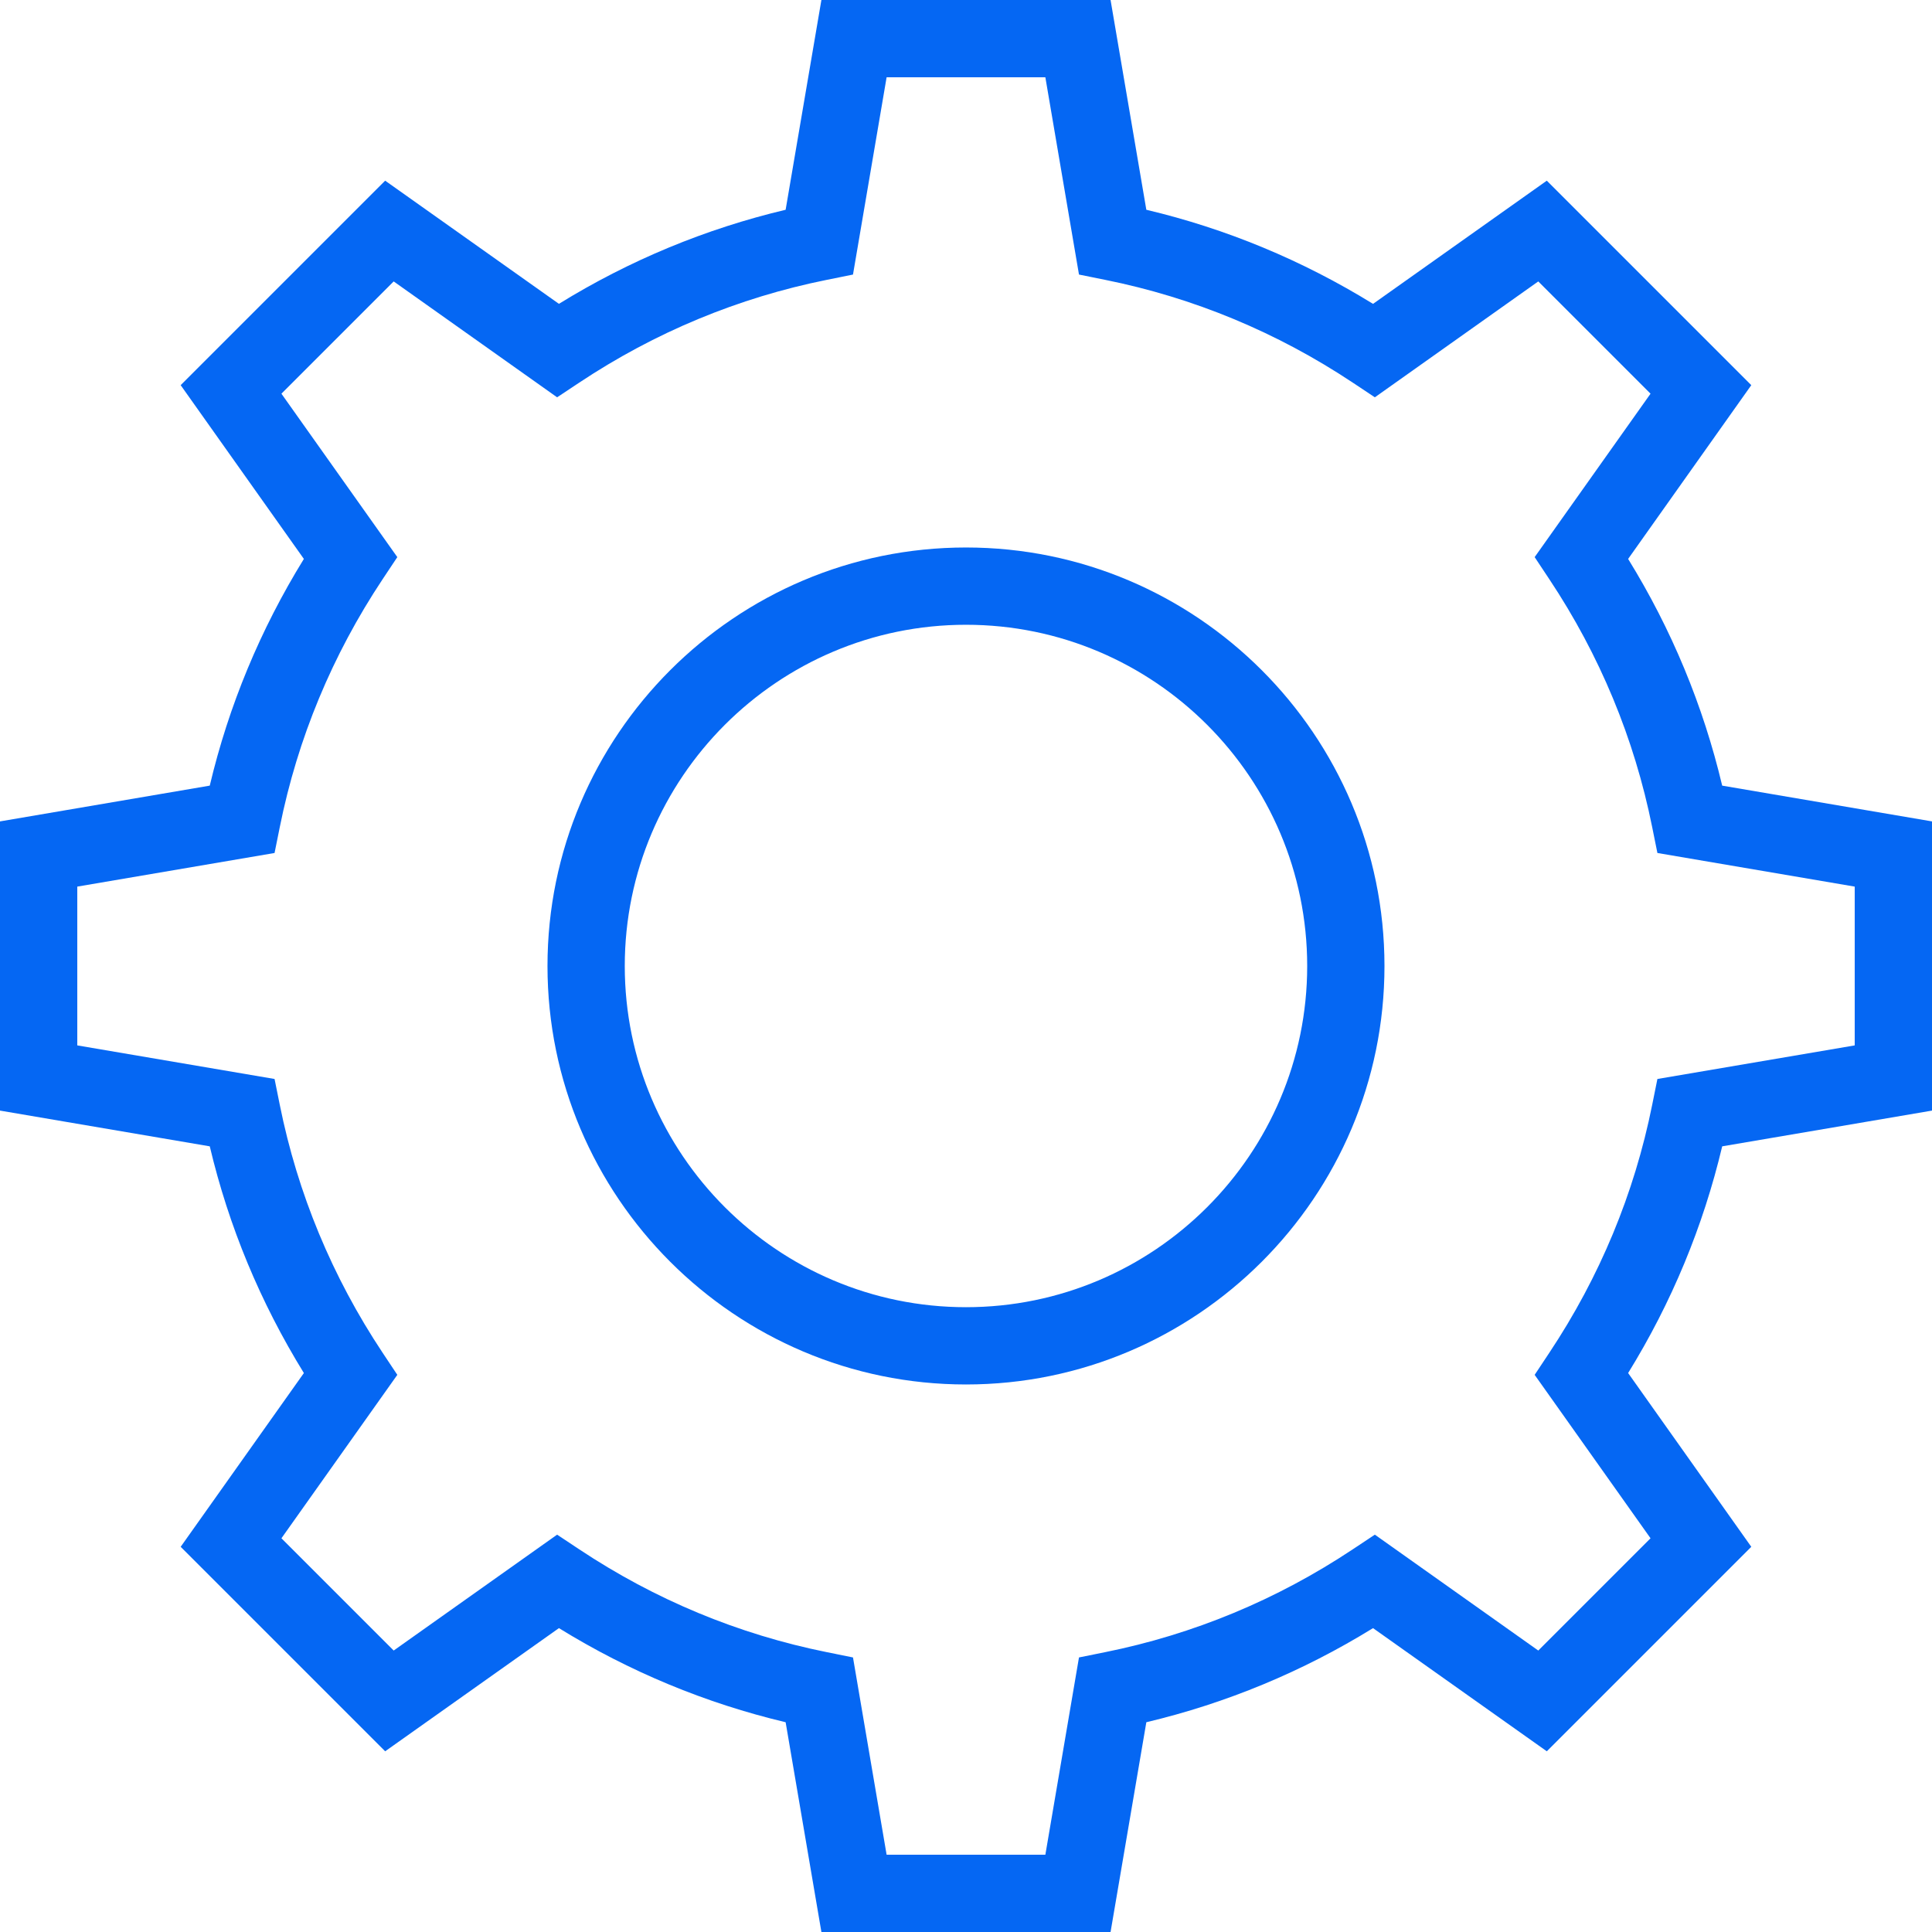
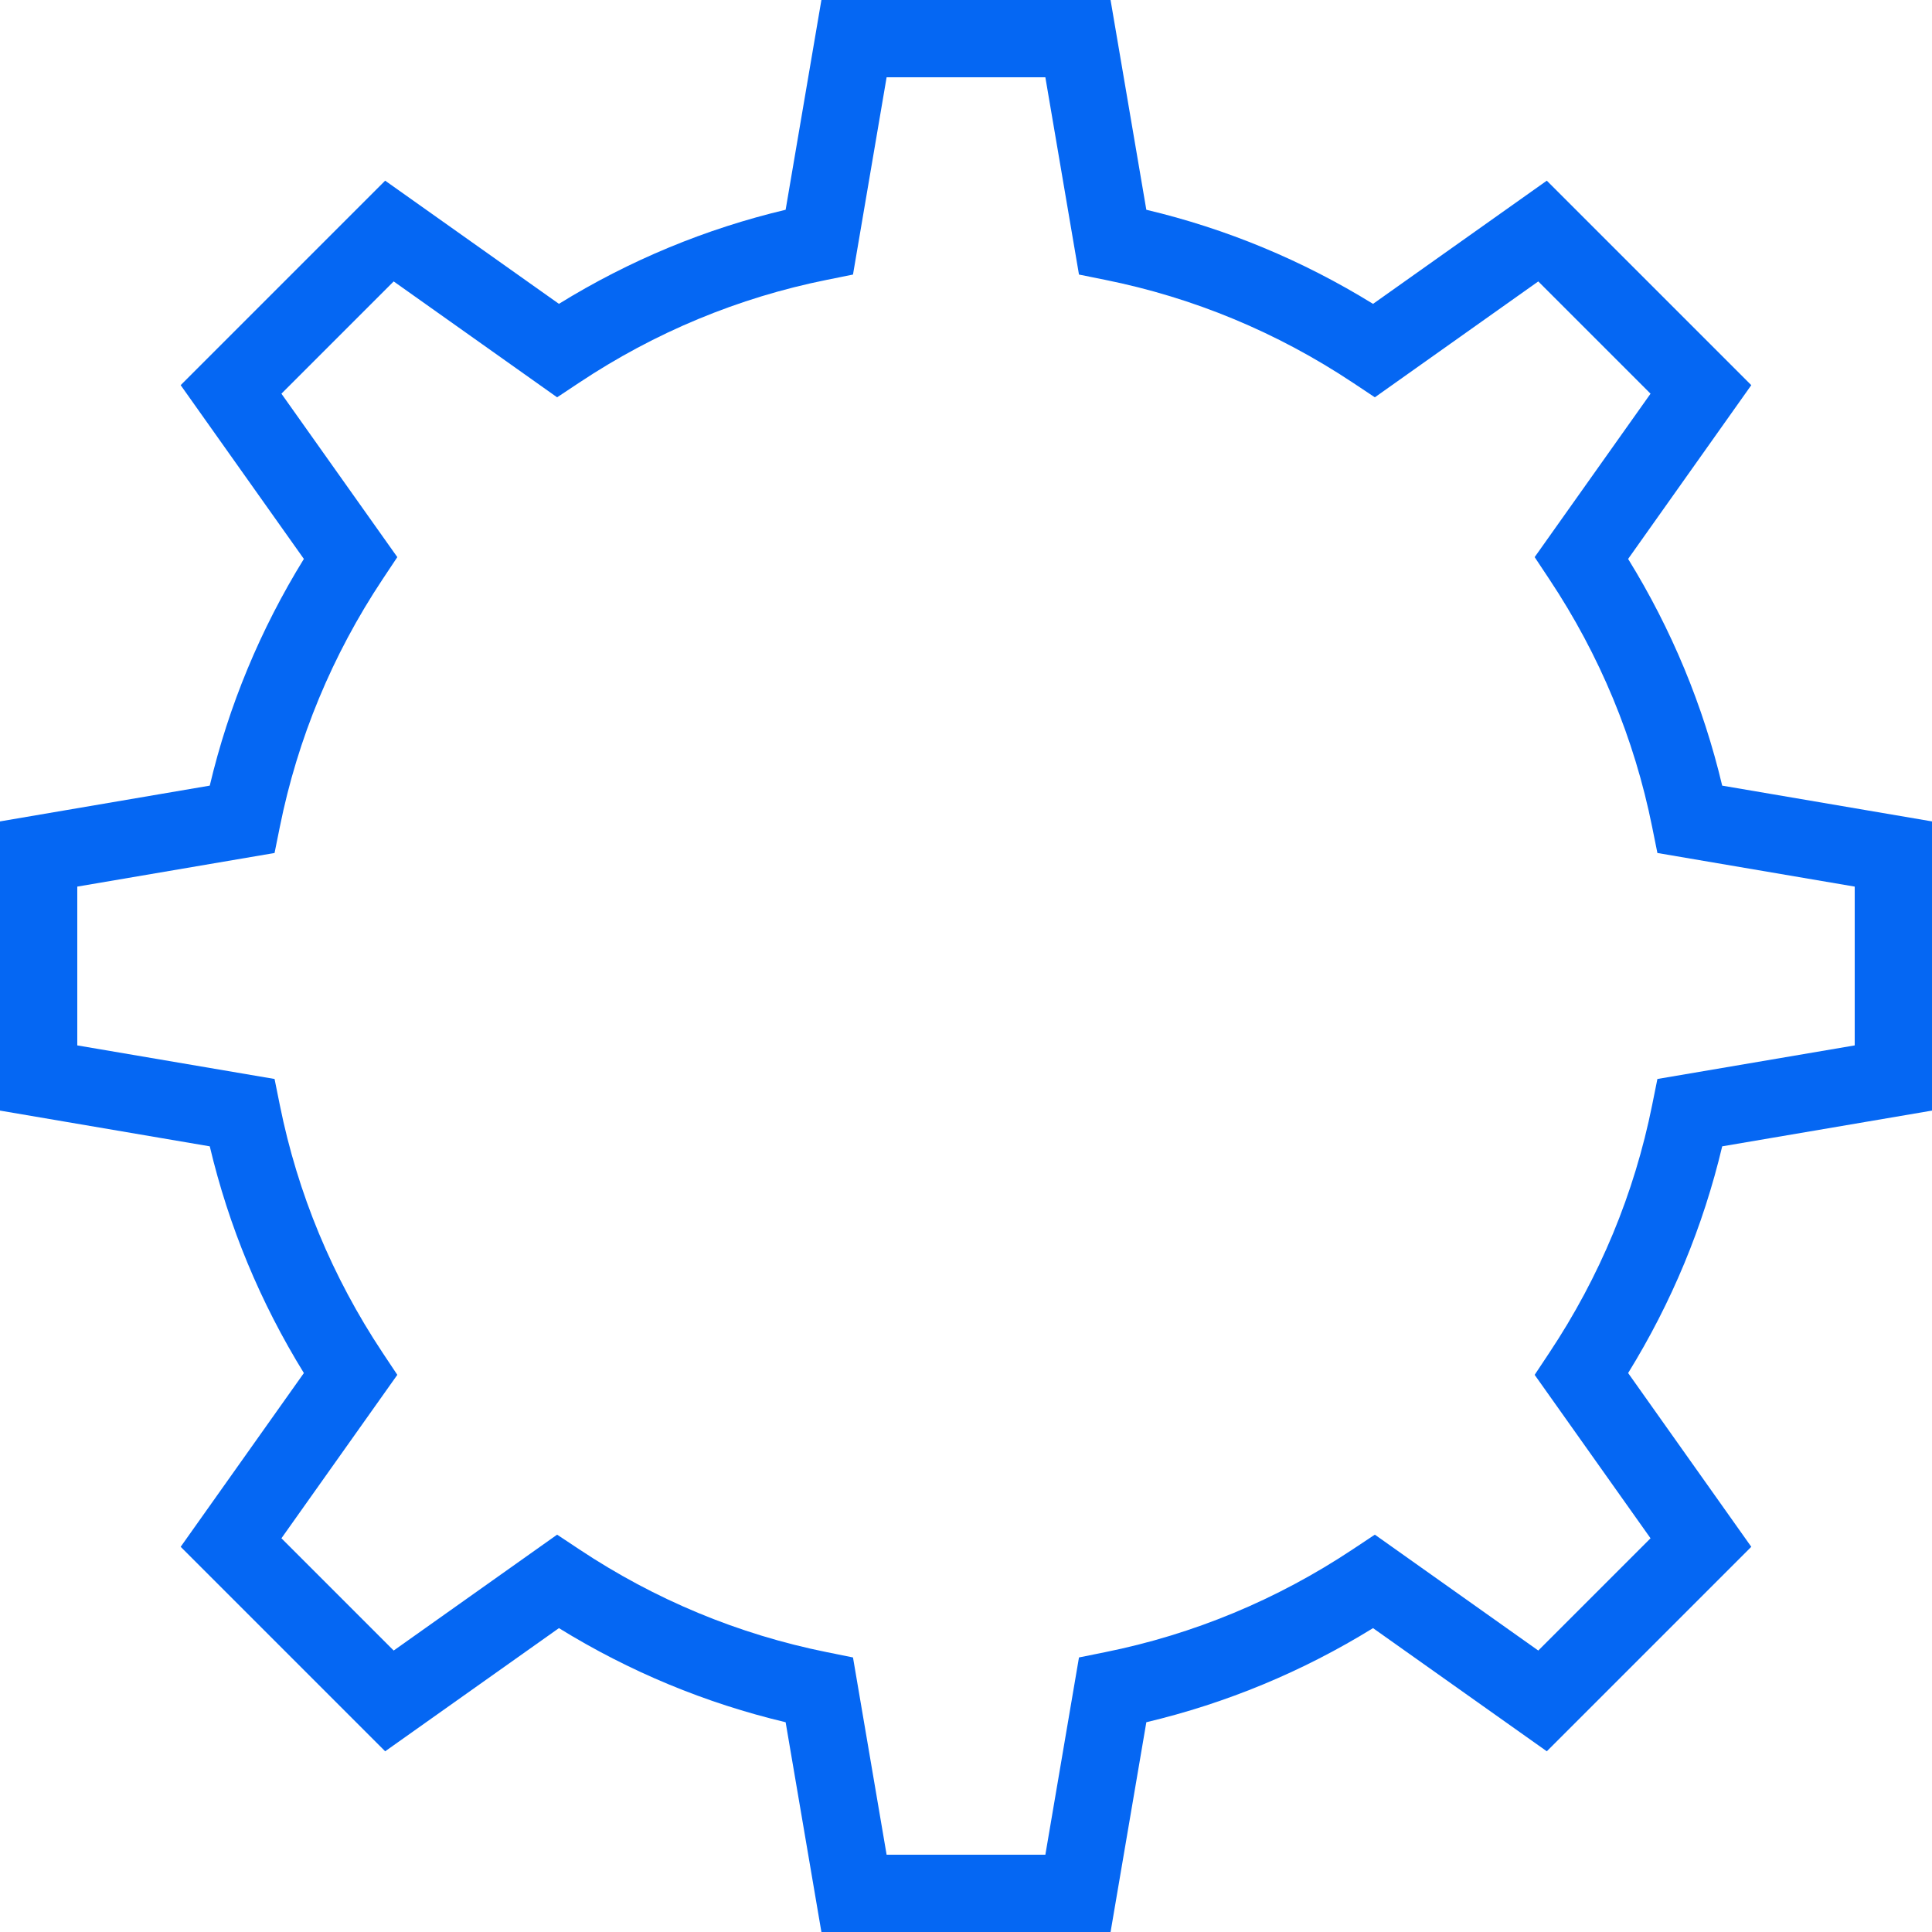
<svg xmlns="http://www.w3.org/2000/svg" id="Layer_1" height="100" width="100" x="0px" y="0px" viewBox="0 0 492.308 492.308" style="enable-background:new 0 0 492.308 492.308;" xml:space="preserve">
  <g>
    <g>
      <path d="M492.308,283v-73.692l-53.462-9.115c-4.846-20.413-12.885-39.798-23.971-57.769l31.385-44.279l-52.106-52.106    l-44.279,31.394c-17.99-11.096-37.365-19.144-57.769-23.981L282.99,0h-73.683l-9.115,53.452    c-20.413,4.846-39.798,12.885-57.769,23.971L98.144,46.038L46.038,98.144l31.394,44.279    c-11.096,17.99-19.144,37.365-23.981,57.769L0,209.308V283l53.452,9.106c4.837,20.404,12.885,39.779,23.981,57.769l-31.394,44.279    l52.106,52.106l44.279-31.385c17.971,11.086,37.346,19.125,57.769,23.981l9.115,53.452h73.683l9.115-53.452    c20.423-4.856,39.798-12.894,57.769-23.981l44.279,31.385l52.106-52.106l-31.385-44.279    c11.086-17.962,19.125-37.346,23.971-57.769L492.308,283z M421,281.567c-4.539,22.577-13.356,43.817-26.202,63.135l-3.74,5.635    l29.529,41.644l-28.606,28.606l-41.644-29.529l-5.635,3.74c-19.327,12.846-40.567,21.663-63.135,26.212l-6.625,1.337    l-8.567,50.269h-40.452l-8.567-50.269l-6.625-1.337c-22.567-4.548-43.808-13.365-63.135-26.212l-5.635-3.74l-41.644,29.529    l-28.606-28.606l29.529-41.644l-3.74-5.625c-12.856-19.356-21.663-40.596-26.202-63.144l-1.337-6.625l-50.269-8.558v-40.462    l50.269-8.567l1.337-6.625c4.538-22.548,13.346-43.788,26.202-63.144l3.74-5.625l-29.529-41.644l28.606-28.606l41.644,29.529    l5.635-3.74c19.327-12.846,40.567-21.663,63.135-26.202l6.625-1.337l8.567-50.269h40.452l8.567,50.269l6.625,1.337    c22.548,4.538,43.789,13.346,63.144,26.202l5.625,3.74l41.644-29.529l28.606,28.606l-29.529,41.644l3.74,5.635    c12.846,19.327,21.663,40.567,26.202,63.135l1.336,6.625l50.279,8.567v40.462l-50.279,8.558L421,281.567z" fill="#0567f3" />
    </g>
  </g>
  <g>
    <g>
-       <path d="M246.154,139.51c-58.808,0-106.644,47.837-106.644,106.644c0,58.798,47.837,106.635,106.644,106.635    c58.798,0,106.635-47.837,106.635-106.635C352.788,187.346,304.952,139.51,246.154,139.51z M246.154,333.096    c-47.942,0-86.952-39-86.952-86.942s39.01-86.952,86.952-86.952s86.942,39.01,86.942,86.952S294.096,333.096,246.154,333.096z" fill="#0567f3" />
-     </g>
+       </g>
  </g>
  <g>
</g>
  <g>
</g>
  <g>
</g>
  <g>
</g>
  <g>
</g>
  <g>
</g>
  <g>
</g>
  <g>
</g>
  <g>
</g>
  <g>
</g>
  <g>
</g>
  <g>
</g>
  <g>
</g>
  <g>
</g>
  <g>
</g>
</svg>